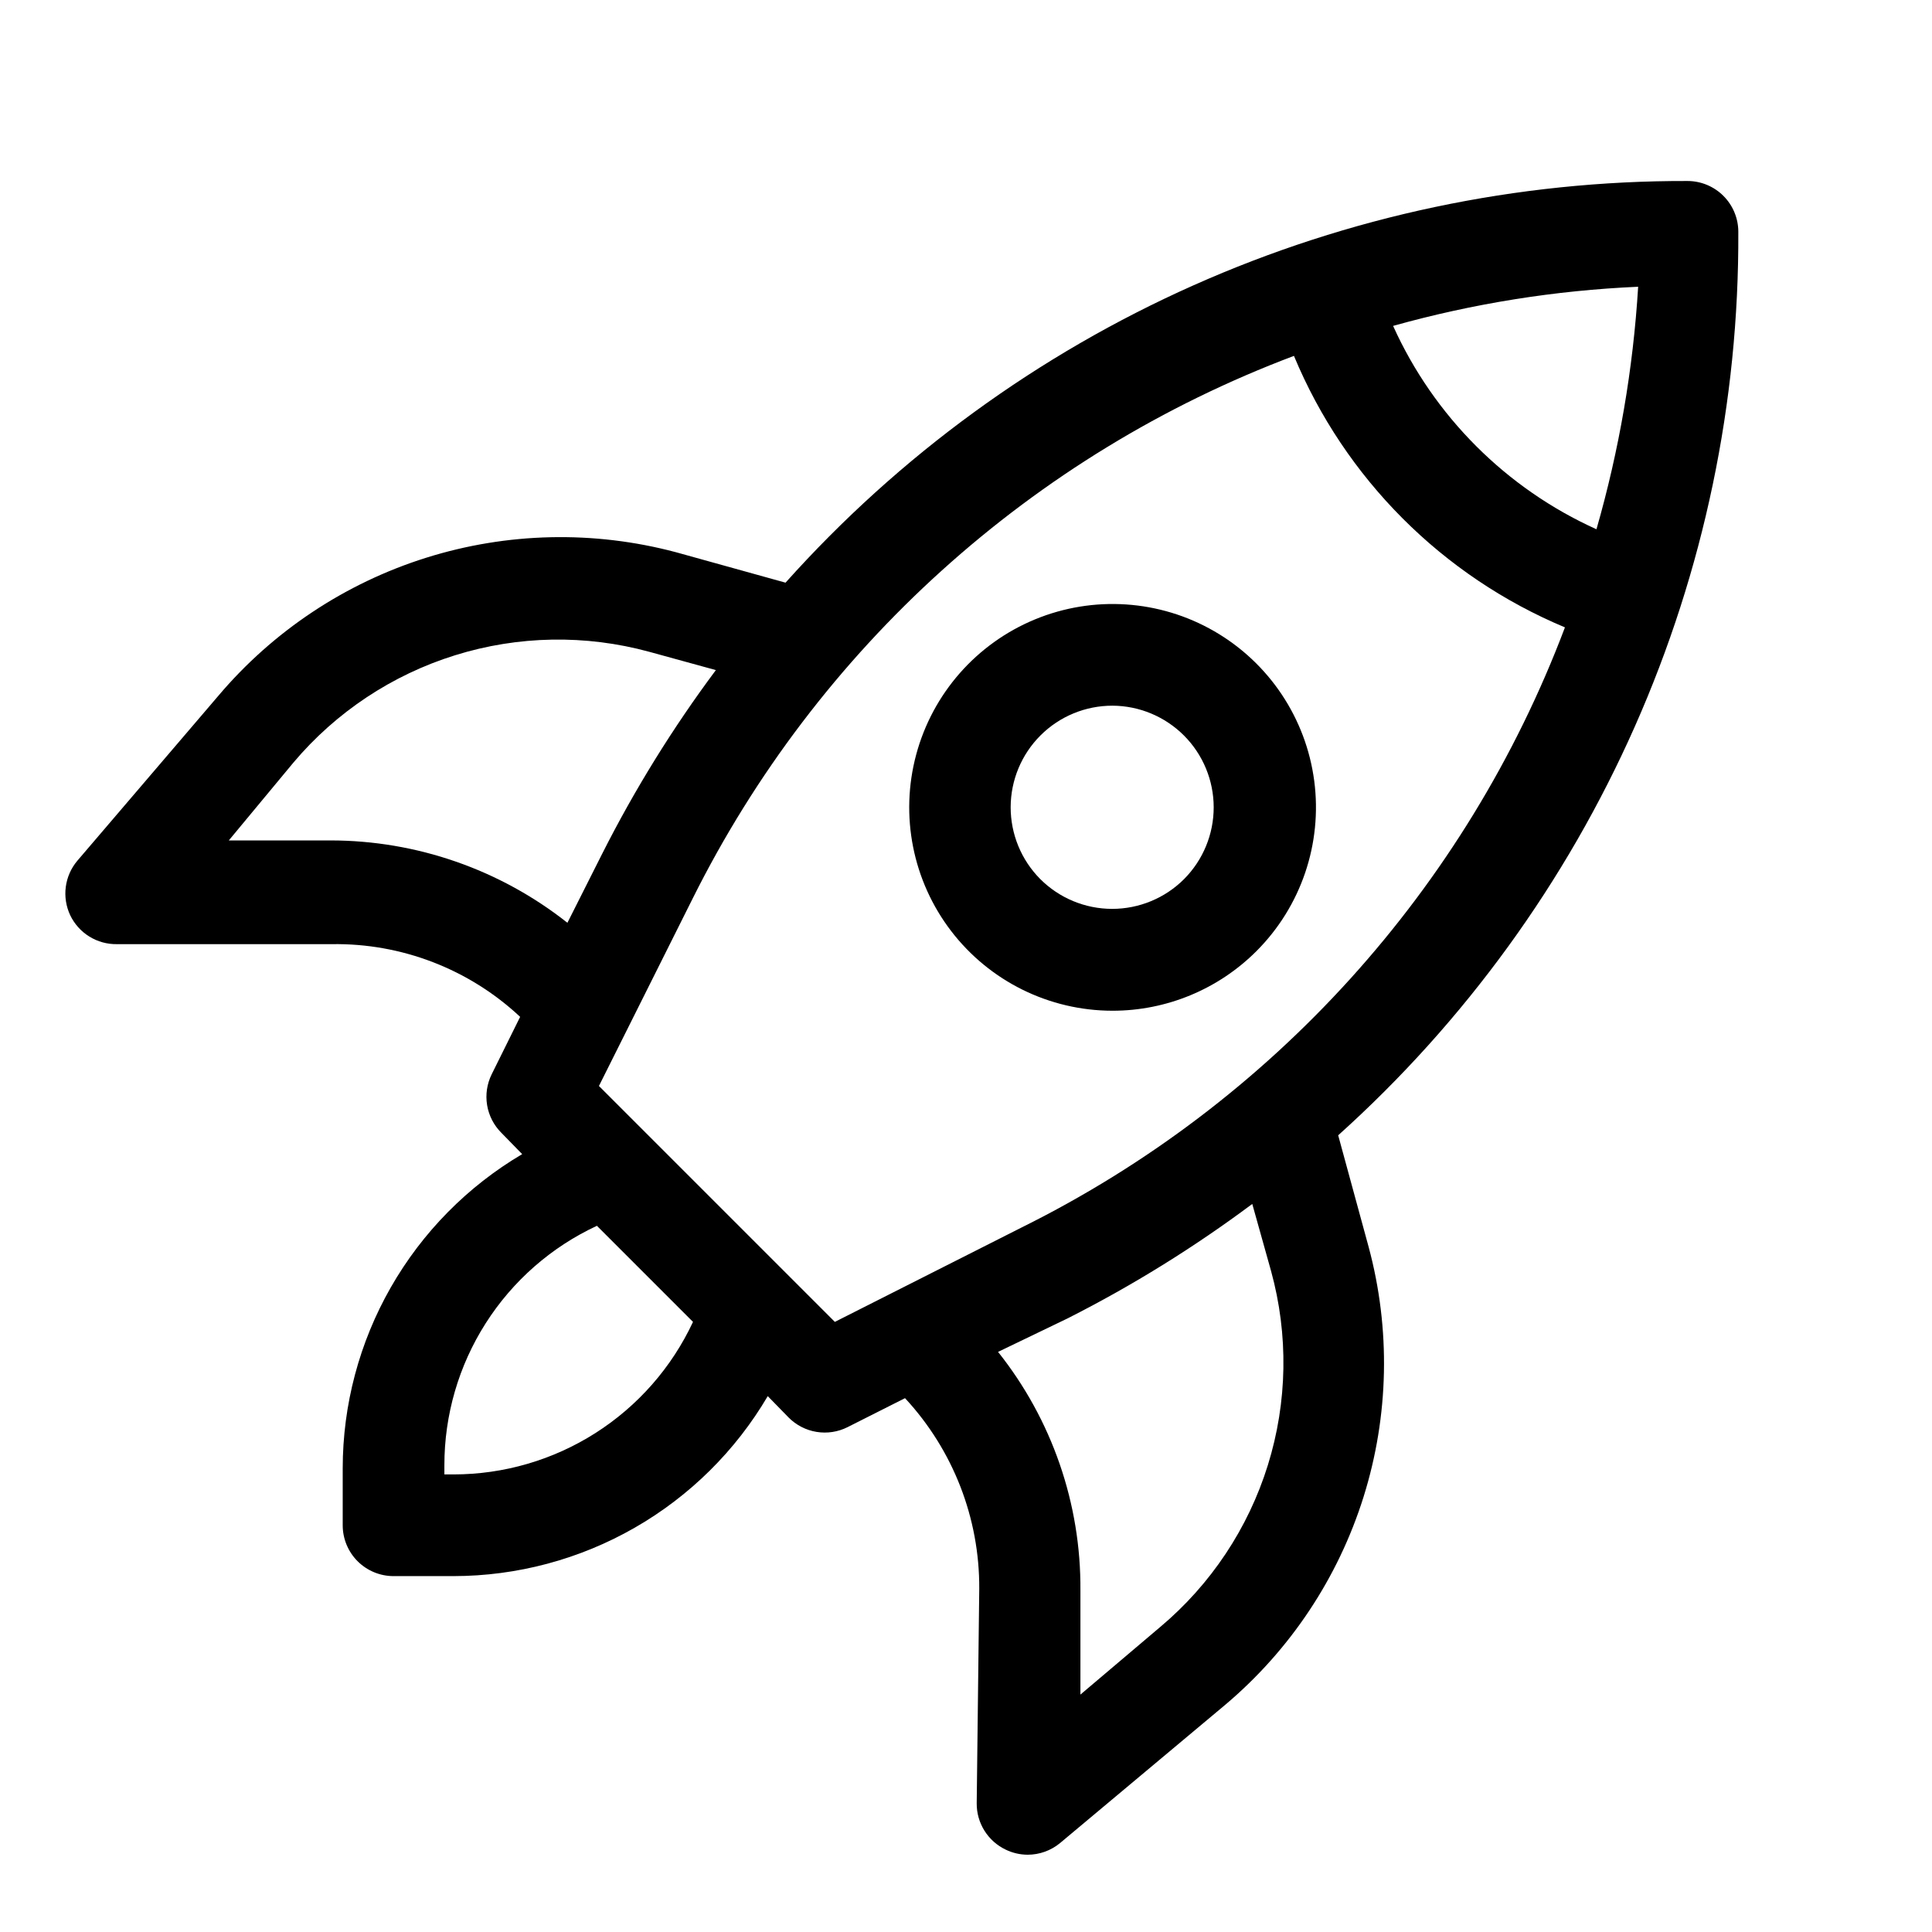
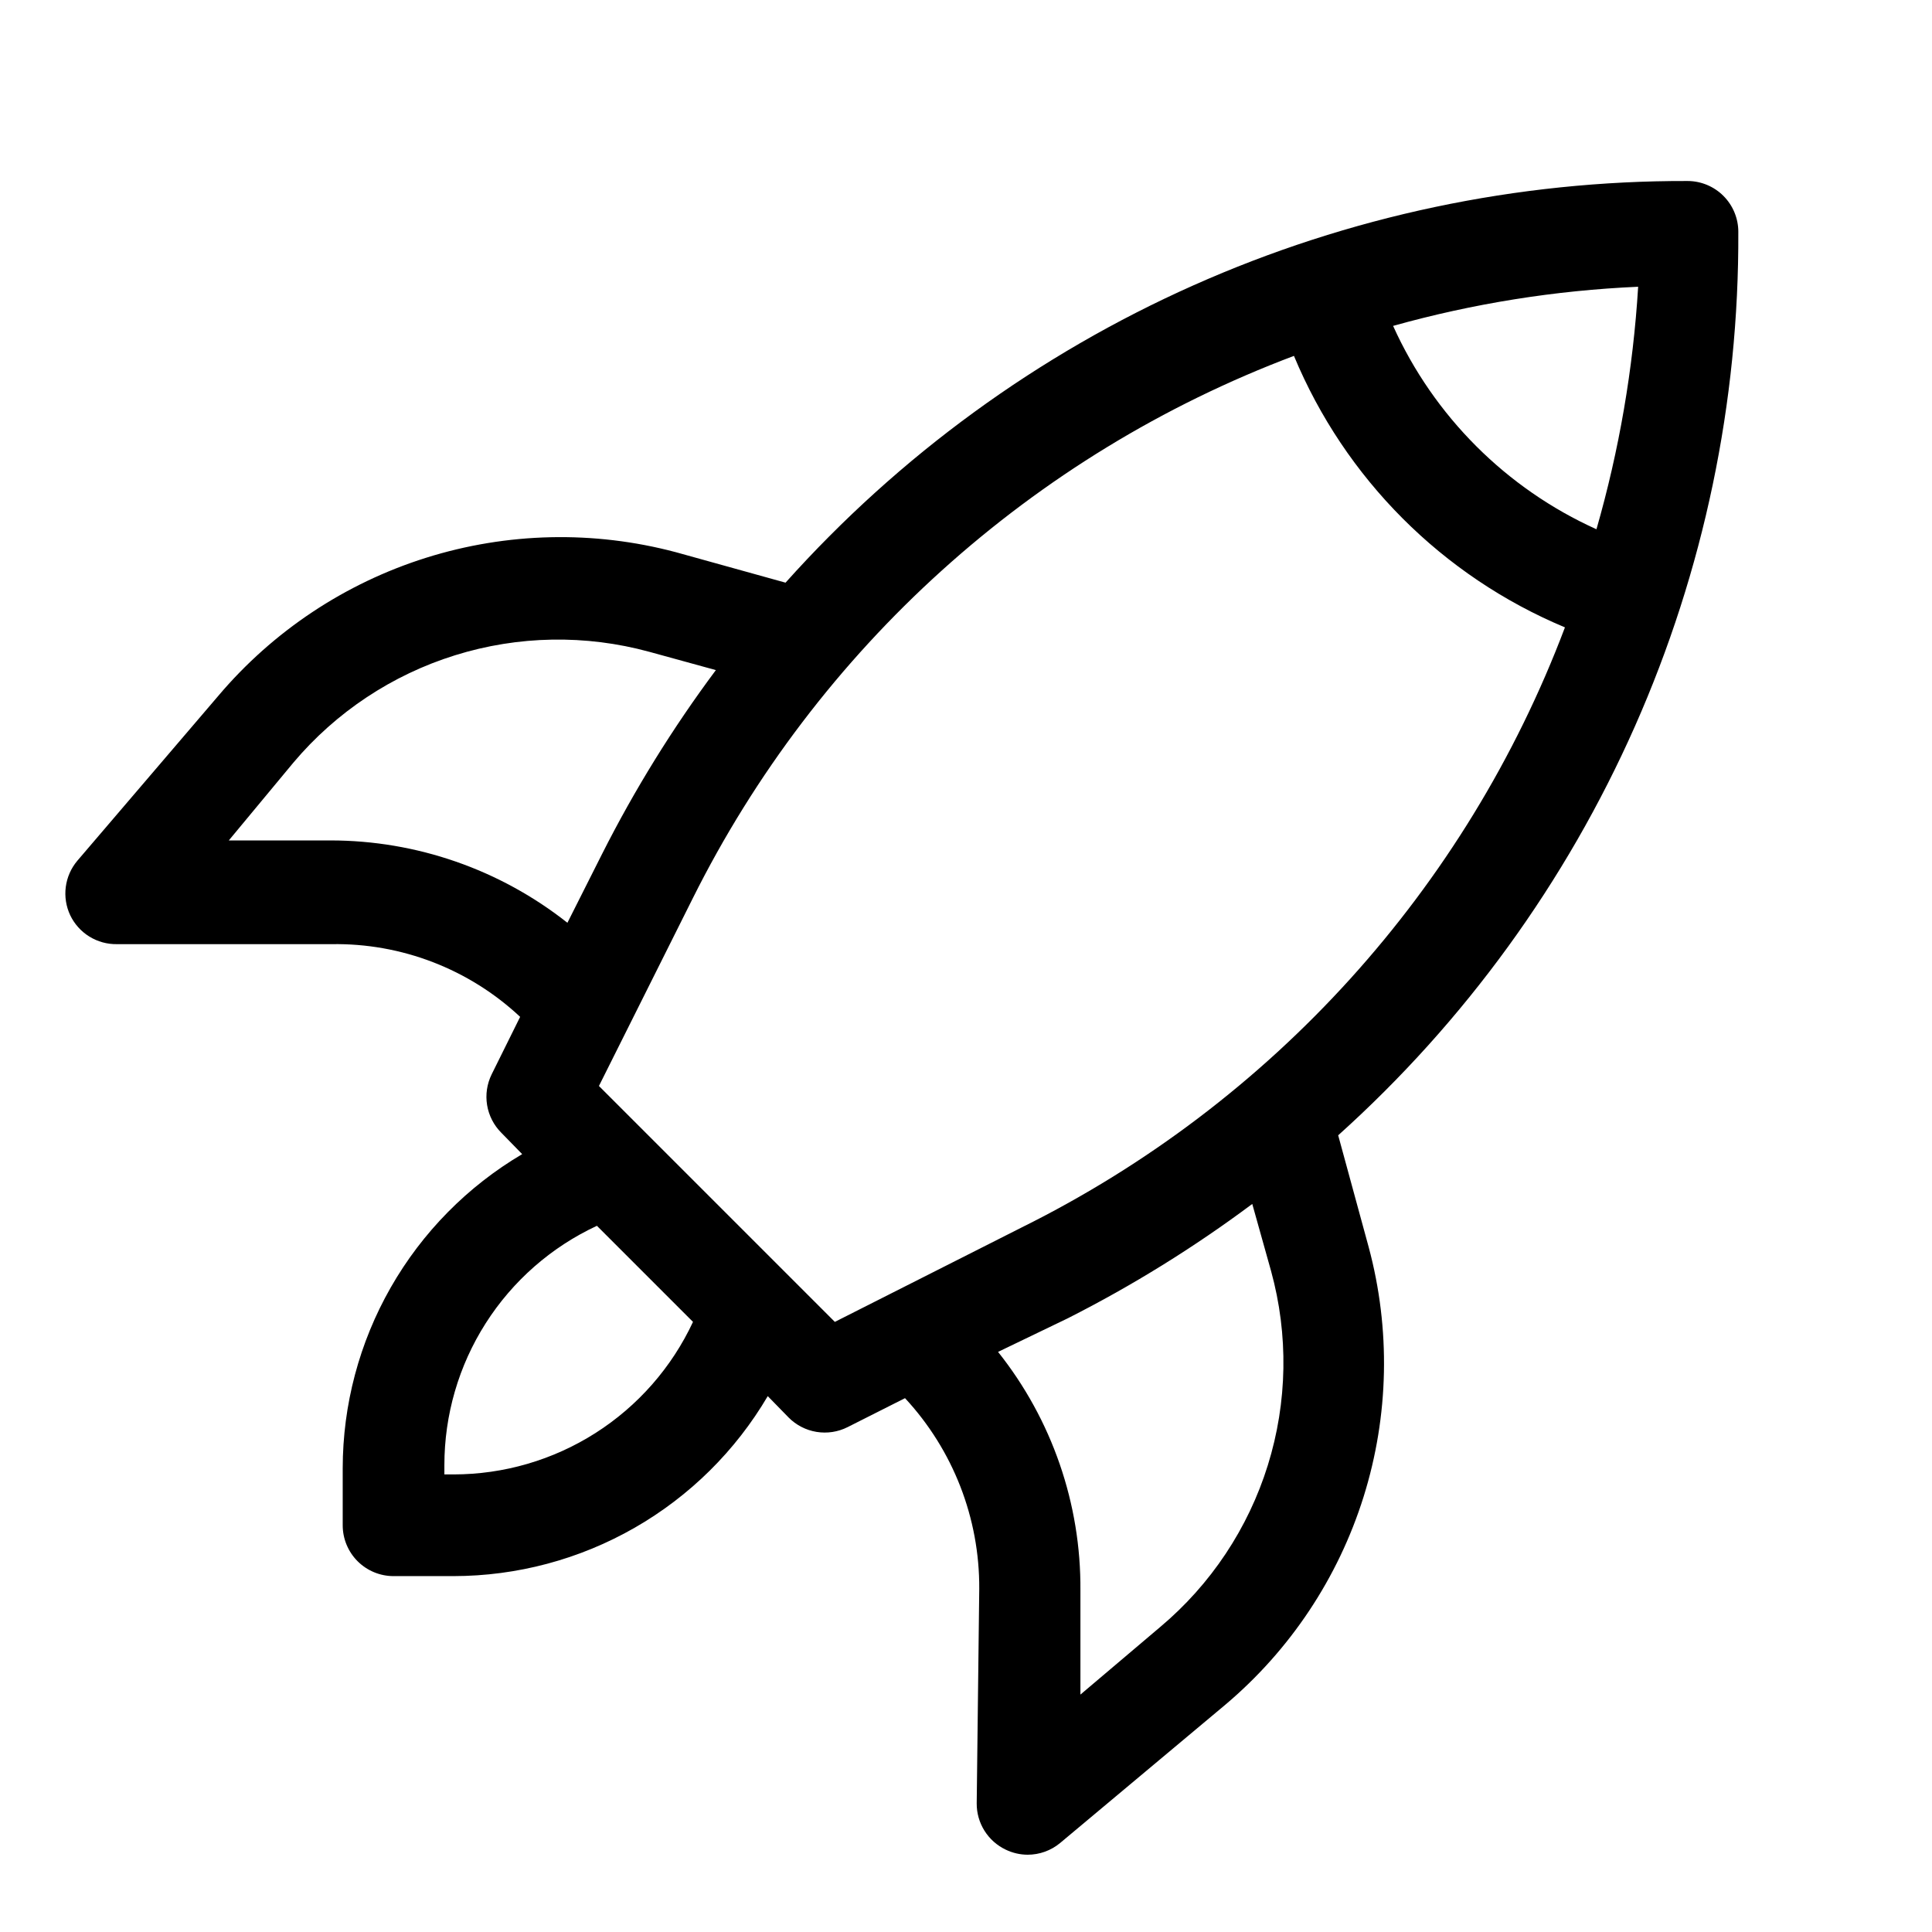
<svg xmlns="http://www.w3.org/2000/svg" width="1200pt" height="1200pt" version="1.1" viewBox="0 0 1200 1200">
  <g>
    <path d="m1079.7 144c0-8.375-3.328-16.406-9.25-22.328s-13.953-9.25-22.328-9.25c-105.7-0.297-210.25 21.781-306.8 64.777-96.555 43-182.91 105.94-253.41 184.7l-68.211-18.949v0.004c-50.973-13.543-104.75-12.332-155.06 3.488s-95.102 45.602-129.15 85.879l-87.473 102.32c-3.891 4.617-6.375 10.258-7.16 16.246-0.781 5.988 0.168 12.078 2.738 17.543 2.606 5.473 6.731 10.078 11.883 13.27 5.148 3.191 11.113 4.832 17.172 4.731h133.26c43.434-0.723 85.445 15.473 117.16 45.156l-17.684 35.684c-2.922 5.922-3.914 12.609-2.836 19.125 1.074 6.512 4.168 12.527 8.836 17.191l12.949 13.262v0.004c-33.941 20.035-62.07 48.57-81.621 82.793-19.547 34.223-29.836 72.949-29.852 112.36v35.367c0 8.375 3.324 16.41 9.246 22.332s13.957 9.25 22.332 9.25h37.262c39.445-0.051 78.191-10.387 112.42-29.992 34.227-19.605 62.746-47.801 82.742-81.801l12.949 13.262-0.004 0.004c4.691 4.738 10.762 7.871 17.34 8.949 6.582 1.078 13.336 0.047 19.293-2.949l35.684-18c29.859 32.18 46.344 74.523 46.105 118.42l-1.578 133.26c-0.043 6.004 1.625 11.898 4.816 16.988 3.188 5.09 7.762 9.164 13.184 11.75 4.234 2.051 8.871 3.129 13.578 3.156 7.379 0.016 14.527-2.555 20.211-7.262l102.63-85.895h-0.004c40.316-34.02 70.102-78.816 85.875-129.15 15.77-50.336 16.875-104.12 3.18-155.06l-18.949-69.473v-0.004c78.656-70.719 141.46-157.28 184.29-253.99 42.832-96.715 64.723-201.39 64.234-307.16zm-88.105 184.74c-56.082-25.32-101-70.234-126.32-126.32 49.645-13.895 100.71-22.051 152.21-24.316-3.102 51.004-11.785 101.52-25.895 150.63zm-786.32 193.26h-63.156l40.105-48.316c26.441-31.363 61.305-54.508 100.47-66.707 39.164-12.199 81.004-12.938 120.58-2.133l41.367 11.367h0.004c-26.836 35.992-50.504 74.238-70.738 114.32l-21.473 42.633v-0.004c-41.906-33.113-93.75-51.137-147.16-51.156zm76.422 393.79h-5.684v-5.684c-0.027-31.242 8.875-61.844 25.66-88.195 16.785-26.352 40.75-47.359 69.078-60.543l59.684 59.684c-13.215 28.305-34.227 52.25-60.574 69.031-26.344 16.777-56.93 25.699-88.164 25.707zm236.84-94.738-146.53-146.53 58.105-116.21v0.004c77.52-155.52 210.96-276 373.58-337.27 31.707 76.188 92.191 136.79 168.32 168.63-61.305 162.36-181.8 295.49-337.26 372.63zm270.95-31.578c10.883 39.57 10.184 81.434-2.019 120.62s-35.395 74.043-66.82 100.44l-49.578 42v-64.738h-0.004c0.398-53.766-17.66-106.04-51.156-148.11l43.262-20.84c40.188-20.344 78.539-44.117 114.63-71.055z" />
-     <path d="m780.32 590.84c27.781-27.754 41.078-66.848 35.977-105.78-5.106-38.938-28.023-73.285-62.02-92.941-33.996-19.656-75.199-22.383-111.49-7.379-36.289 15-63.535 46.027-73.727 83.953-10.191 37.922-2.164 78.43 21.719 109.6 23.879 31.168 60.902 49.461 100.17 49.492 33.508 0.027 65.656-13.266 89.367-36.945zm-134.21-44.844c-11.797-11.867-18.402-27.934-18.367-44.668 0.039-16.734 6.715-32.77 18.566-44.586 11.852-11.816 27.906-18.445 44.645-18.43 16.695 0.07 32.688 6.75 44.473 18.578s18.41 27.844 18.418 44.543c0.012 16.699-6.594 32.719-18.367 44.562-11.844 11.859-27.922 18.523-44.684 18.523-16.762 0-32.836-6.664-44.684-18.523z" />
  </g>
</svg>